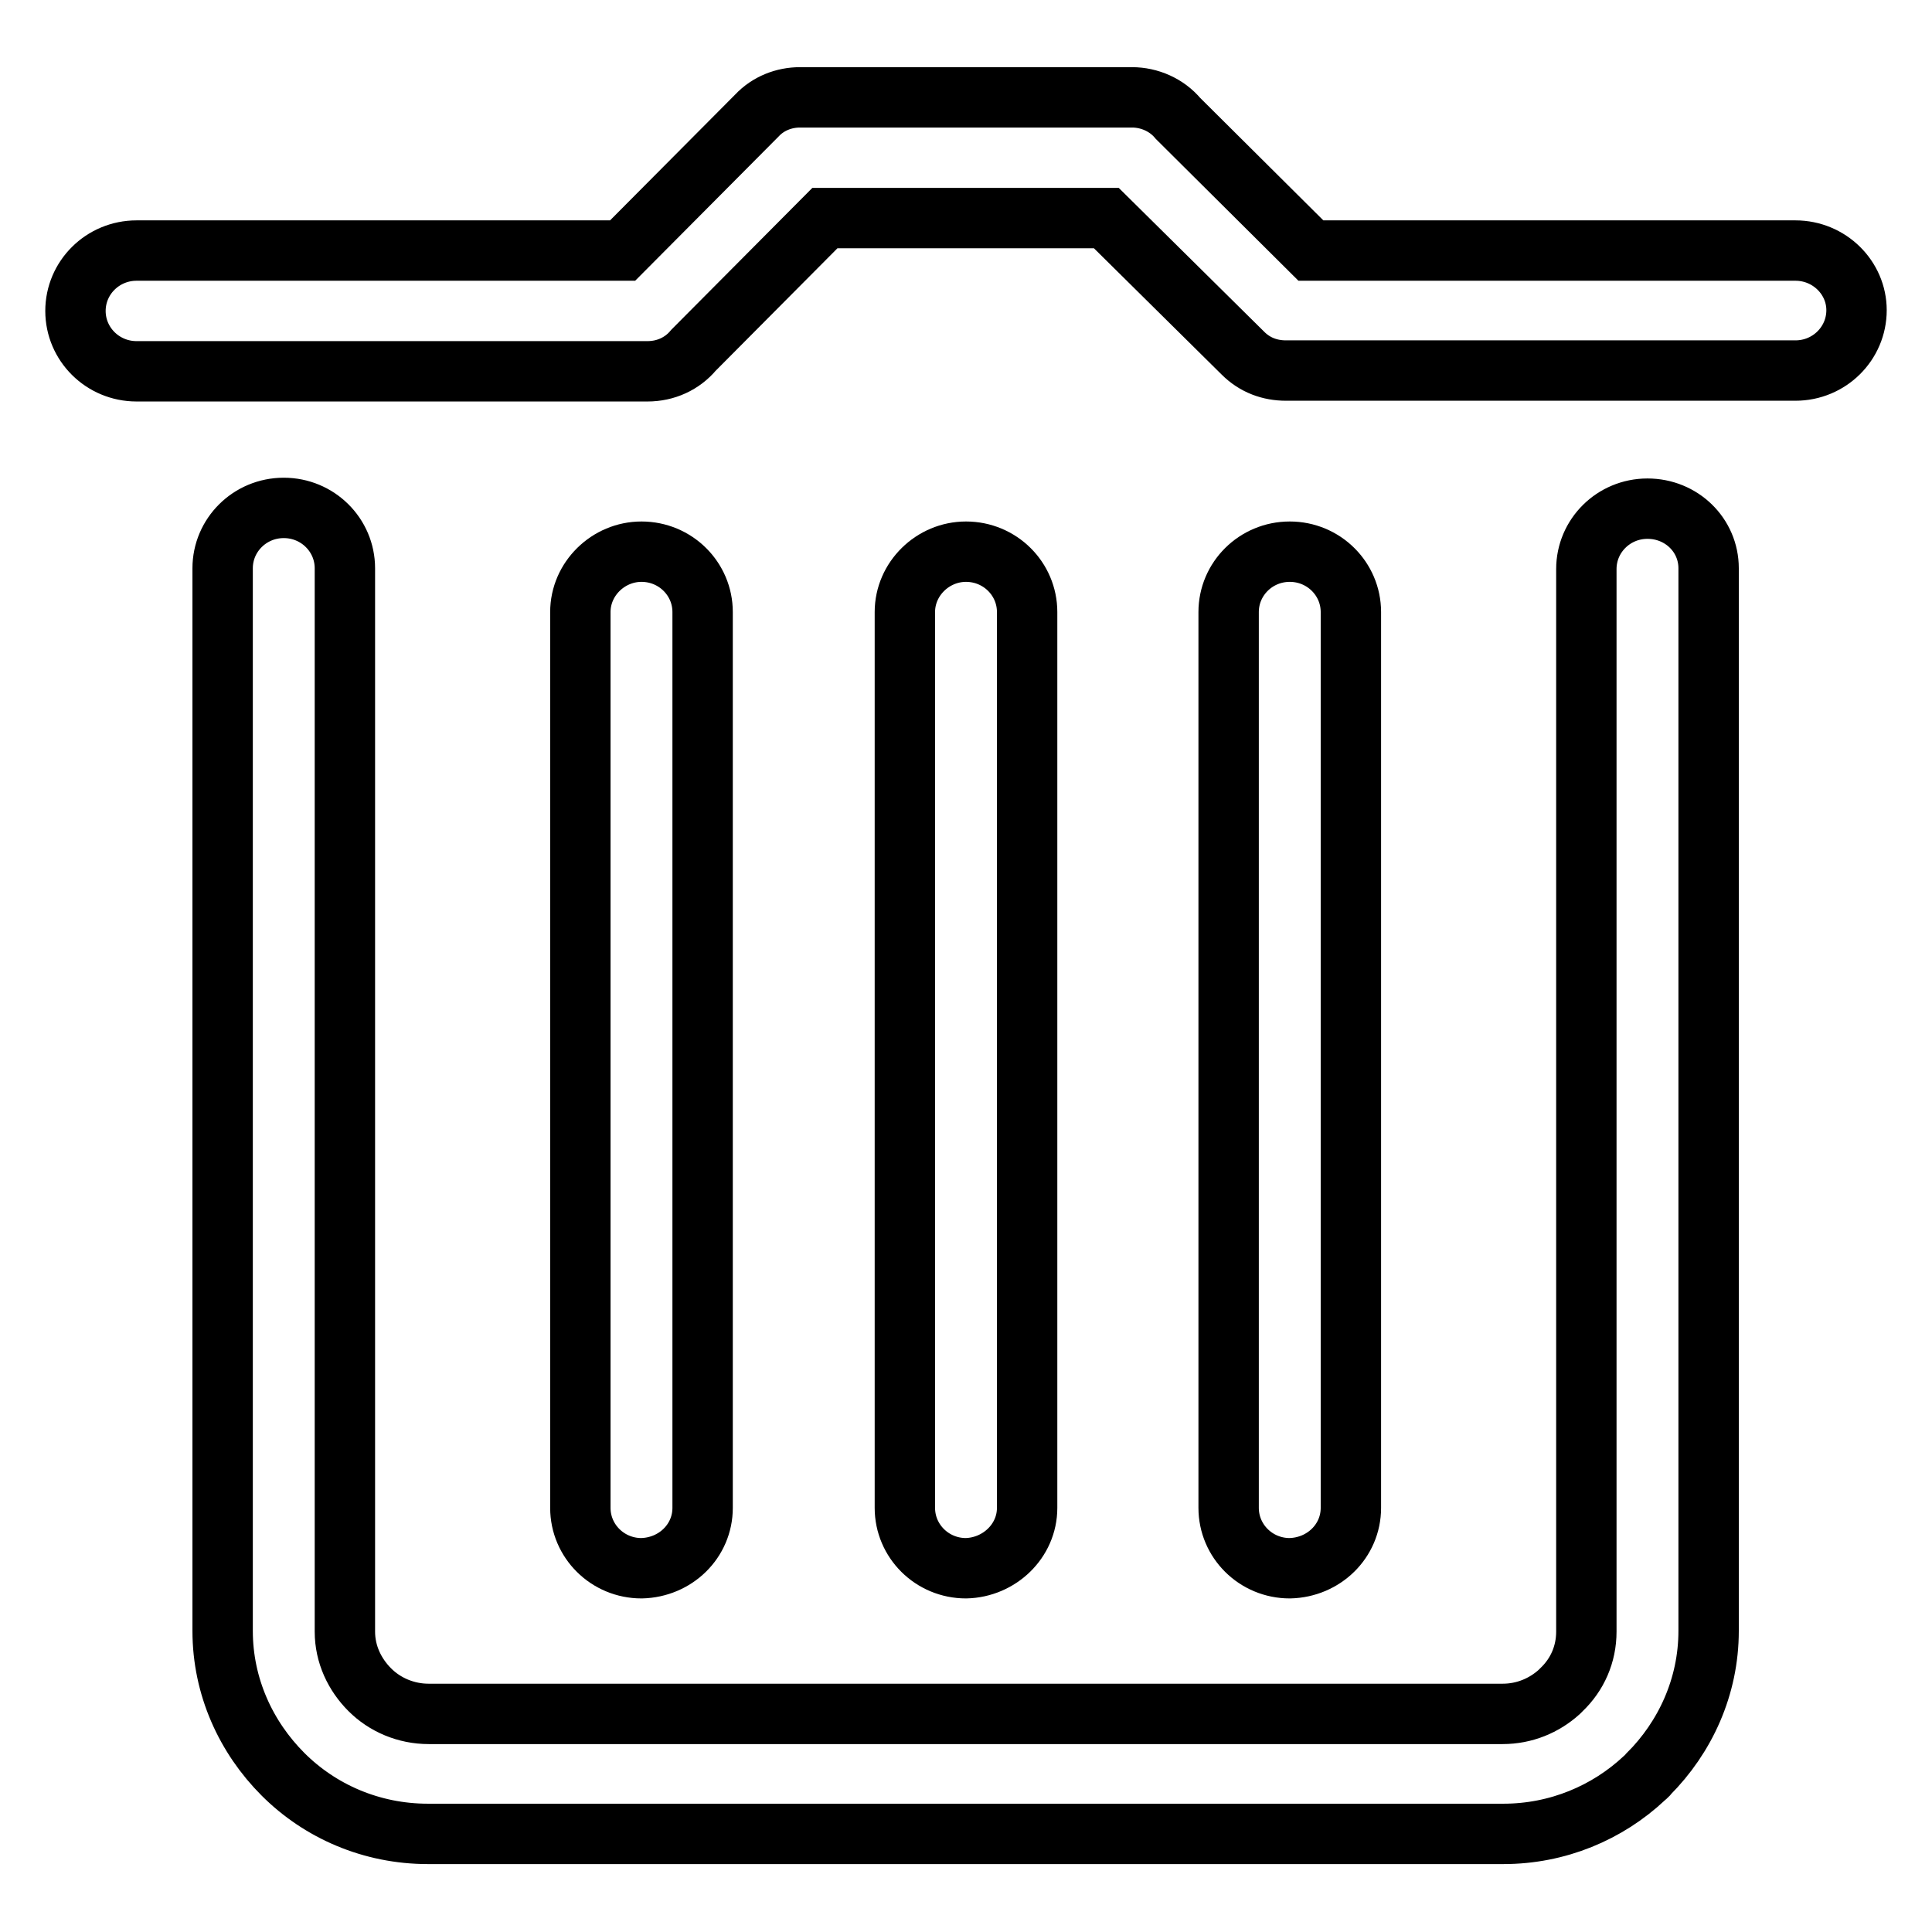
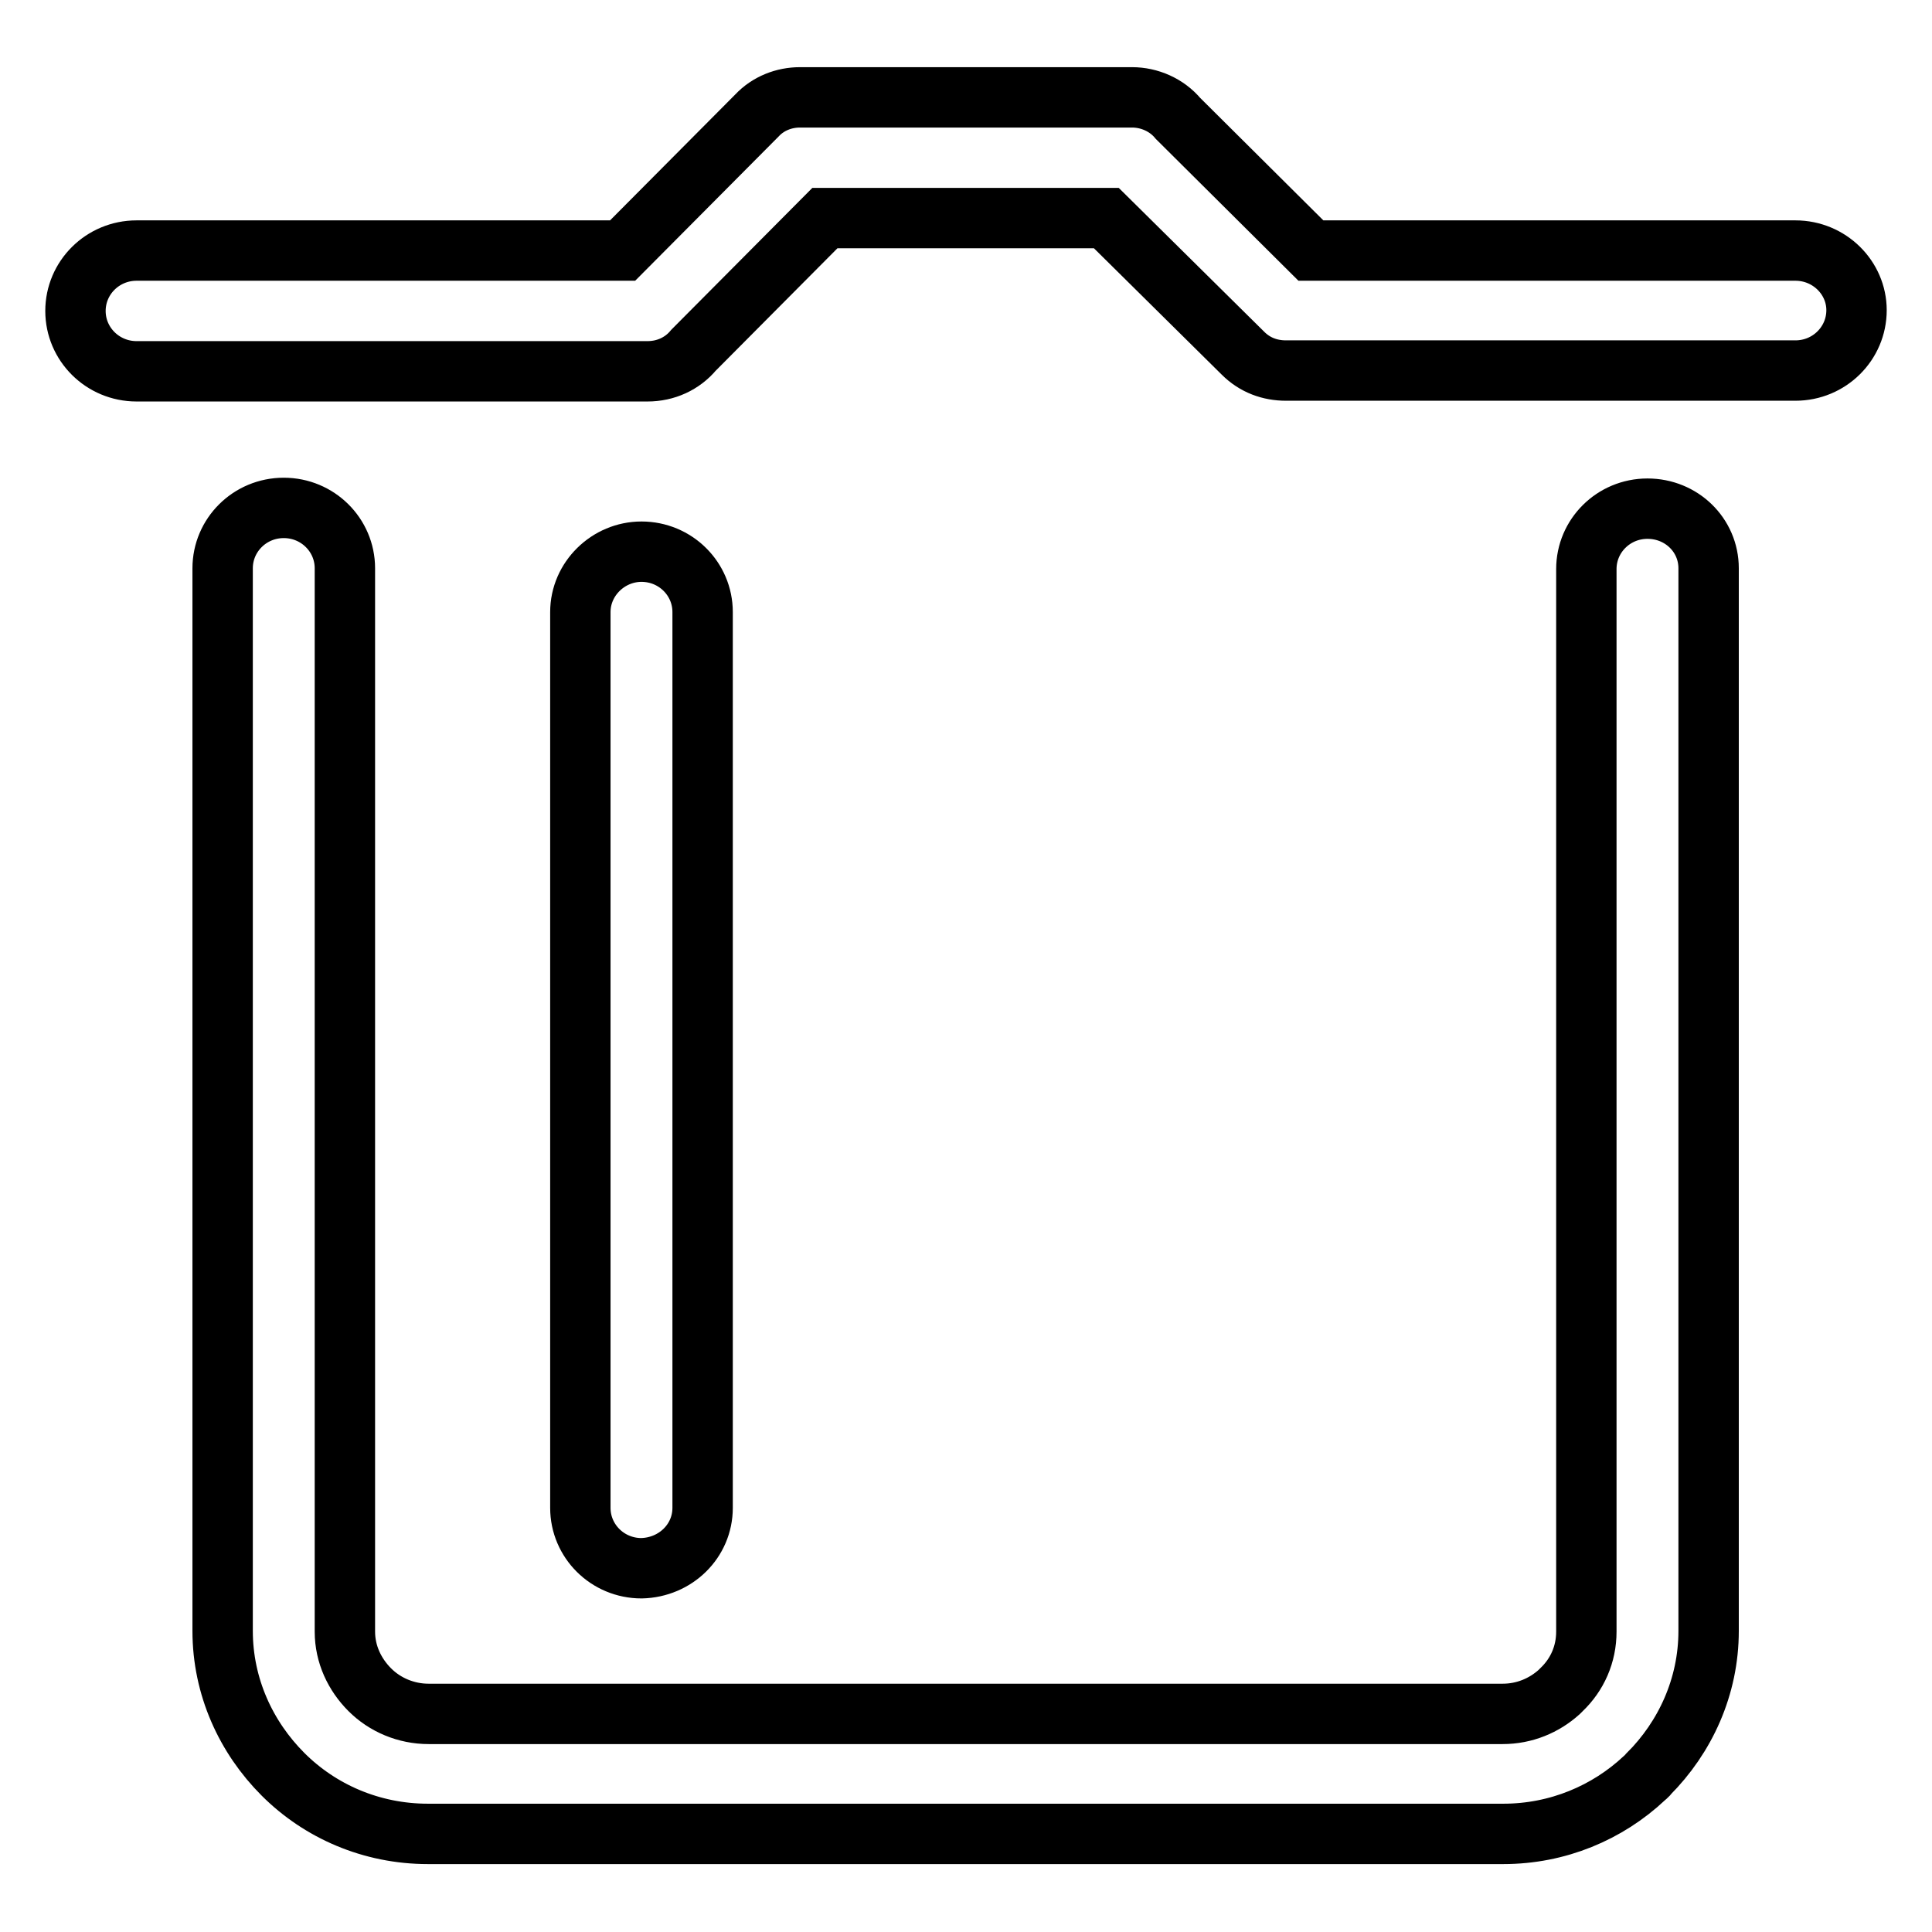
<svg xmlns="http://www.w3.org/2000/svg" version="1.1" x="0px" y="0px" viewBox="0 0 256 256" enable-background="new 0 0 256 256" xml:space="preserve">
  <g>
    <path stroke-width="8" fill-opacity="0" stroke="#000000" d="M237.9,33.2h-64.2l-17.6-17.5c-1.5-1.8-3.8-2.8-6.1-2.8h-44v0c-2.1,0-4.2,0.8-5.7,2.4L82.5,33.2H18.1 c-4.5,0-8.1,3.6-8.1,8c0,4.4,3.6,8,8.1,8h67.7c2.4,0,4.6-1,6.1-2.8l17.4-17.5h37.3l18.1,17.9c1.6,1.6,3.6,2.3,5.7,2.3v0h67.5 c4.5,0,8.1-3.6,8.1-8C246,36.8,242.4,33.2,237.9,33.2L237.9,33.2z M93.1,199.8V81.1c0-4.4-3.6-8-8.1-8c-4.4,0-8.1,3.6-8.1,8v118.7 c0,4.4,3.6,8,8.1,8C89.5,207.7,93.1,204.2,93.1,199.8L93.1,199.8z" />
    <path stroke-width="8" fill-opacity="0" stroke="#000000" d="M218.3,67.4c-4.5,0-8.1,3.6-8.1,8l0,0v140.8c0,3-1.2,5.7-3.3,7.7c-0.1,0.1-0.2,0.2-0.3,0.3 c-2,1.8-4.6,2.9-7.5,2.9H56.8c-3,0-5.8-1.2-7.8-3.2c-2-2-3.3-4.7-3.3-7.7V75.3c0-4.4-3.6-8-8.1-8c-4.5,0-8.1,3.6-8.1,8v140.8 c0,7.4,3.1,14.1,8,19c4.9,4.9,11.7,7.9,19.2,7.9h142.5c7.2,0,13.8-2.8,18.7-7.4c0.2-0.2,0.4-0.3,0.5-0.5c4.9-4.9,8-11.6,8-19V75.3 C226.4,70.9,222.8,67.4,218.3,67.4L218.3,67.4z" />
-     <path stroke-width="8" fill-opacity="0" stroke="#000000" d="M136.1,199.8V81.1c0-4.4-3.6-8-8.1-8c-4.4,0-8.1,3.6-8.1,8v118.7c0,4.4,3.6,8,8.1,8 C132.4,207.7,136.1,204.2,136.1,199.8L136.1,199.8z M179,199.8V81.1c0-4.4-3.6-8-8.1-8c-4.5,0-8.1,3.6-8.1,8v118.7 c0,4.4,3.6,8,8.1,8C175.4,207.7,179,204.2,179,199.8L179,199.8z" />
  </g>
</svg>